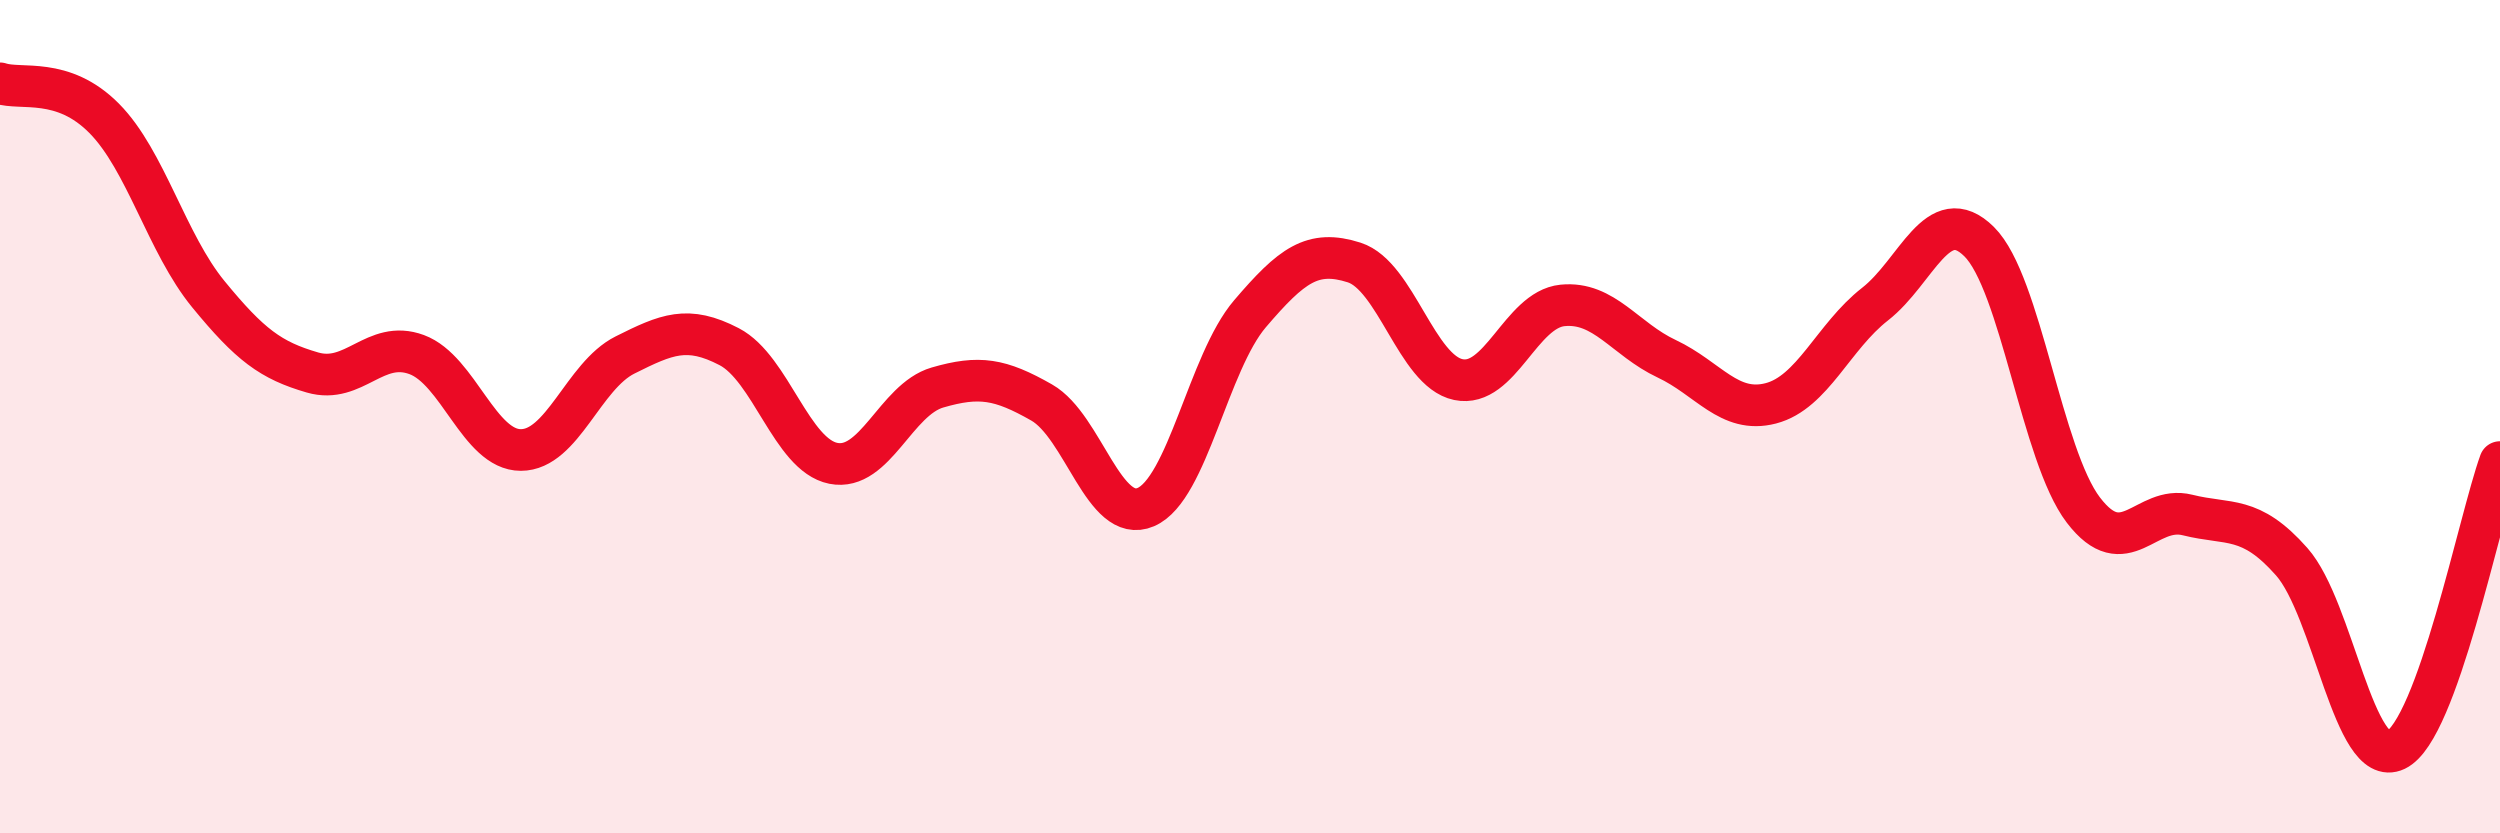
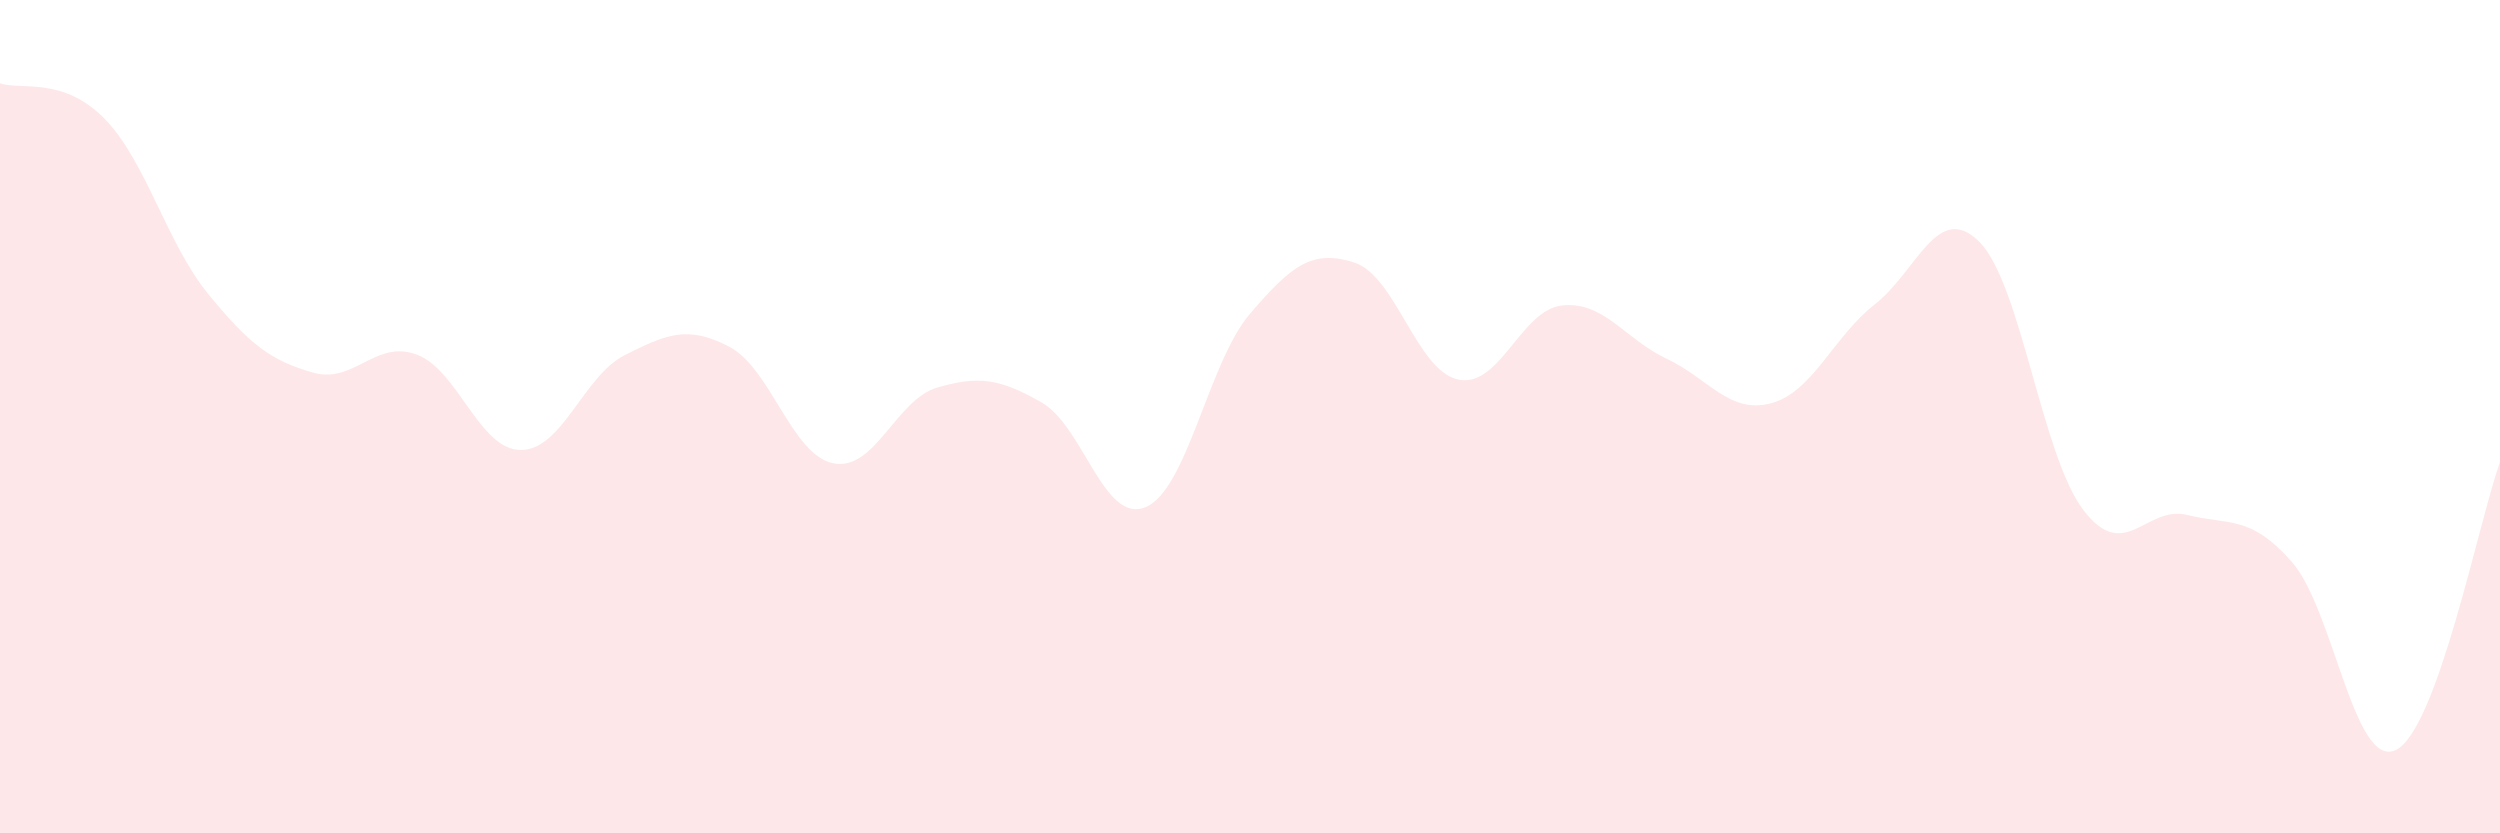
<svg xmlns="http://www.w3.org/2000/svg" width="60" height="20" viewBox="0 0 60 20">
  <path d="M 0,2 C 0.5,2.17 1.5,1.83 2.5,2.84 C 3.5,3.85 4,5.84 5,7.06 C 6,8.28 6.5,8.65 7.5,8.94 C 8.5,9.23 9,8.14 10,8.51 C 11,8.88 11.5,10.8 12.5,10.8 C 13.5,10.8 14,9.02 15,8.52 C 16,8.02 16.5,7.8 17.5,8.32 C 18.5,8.84 19,10.92 20,11.12 C 21,11.32 21.5,9.59 22.5,9.3 C 23.5,9.01 24,9.09 25,9.66 C 26,10.23 26.5,12.6 27.5,12.17 C 28.5,11.74 29,8.7 30,7.53 C 31,6.36 31.5,5.98 32.5,6.3 C 33.5,6.62 34,8.9 35,9.11 C 36,9.32 36.5,7.43 37.5,7.33 C 38.5,7.23 39,8.14 40,8.61 C 41,9.08 41.5,9.94 42.5,9.68 C 43.5,9.42 44,8.08 45,7.3 C 46,6.52 46.5,4.81 47.5,5.8 C 48.5,6.79 49,10.93 50,12.24 C 51,13.55 51.5,12.11 52.5,12.36 C 53.5,12.61 54,12.35 55,13.48 C 56,14.61 56.5,18.48 57.5,18 C 58.5,17.52 59.5,12.47 60,11.09L60 20L0 20Z" fill="#EB0A25" opacity="0.1" stroke-linecap="round" stroke-linejoin="round" />
-   <path d="M 0,2 C 0.5,2.17 1.5,1.83 2.5,2.84 C 3.5,3.85 4,5.84 5,7.06 C 6,8.28 6.5,8.65 7.5,8.94 C 8.5,9.23 9,8.14 10,8.51 C 11,8.88 11.5,10.8 12.5,10.8 C 13.5,10.8 14,9.02 15,8.52 C 16,8.02 16.5,7.8 17.5,8.32 C 18.5,8.84 19,10.92 20,11.12 C 21,11.32 21.5,9.59 22.5,9.3 C 23.5,9.01 24,9.09 25,9.66 C 26,10.23 26.5,12.6 27.5,12.17 C 28.5,11.74 29,8.7 30,7.53 C 31,6.36 31.5,5.98 32.5,6.3 C 33.5,6.62 34,8.9 35,9.11 C 36,9.32 36.5,7.43 37.5,7.33 C 38.5,7.23 39,8.14 40,8.61 C 41,9.08 41.5,9.94 42.5,9.68 C 43.5,9.42 44,8.08 45,7.3 C 46,6.52 46.5,4.81 47.5,5.8 C 48.5,6.79 49,10.93 50,12.24 C 51,13.55 51.5,12.11 52.5,12.36 C 53.5,12.61 54,12.35 55,13.48 C 56,14.61 56.5,18.48 57.5,18 C 58.5,17.52 59.5,12.47 60,11.09" stroke="#EB0A25" stroke-width="1" fill="none" stroke-linecap="round" stroke-linejoin="round" />
</svg>